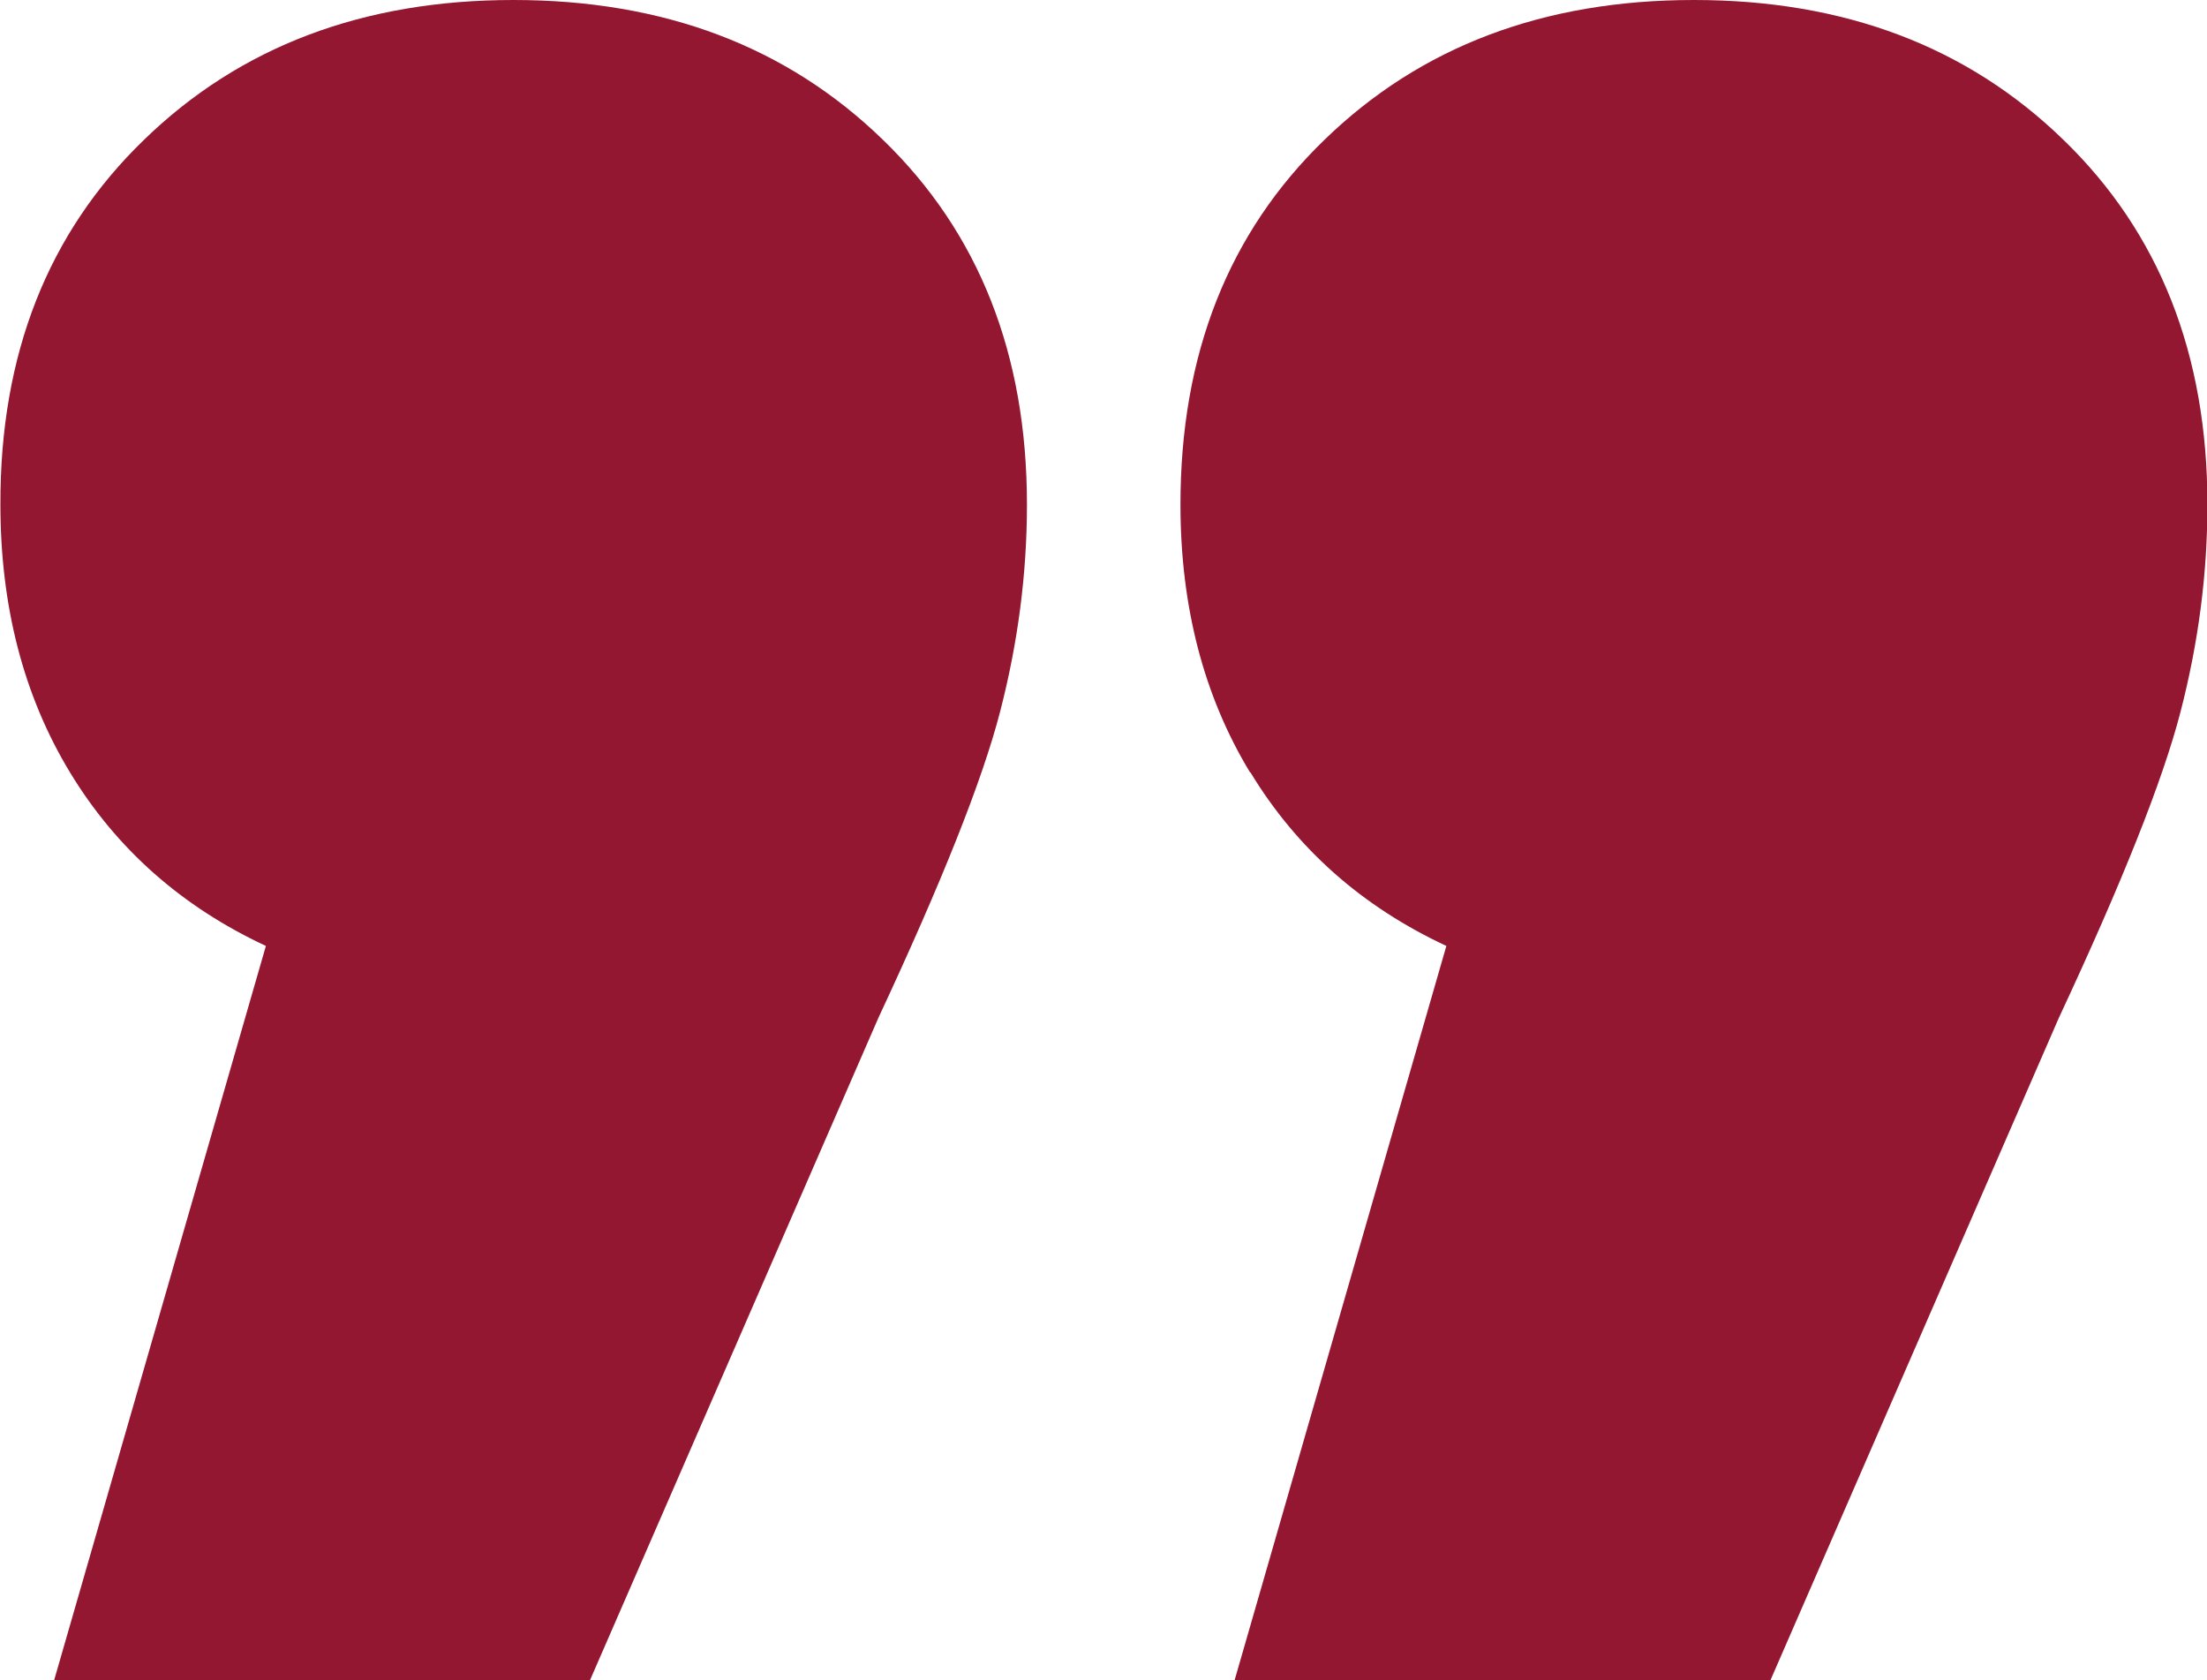
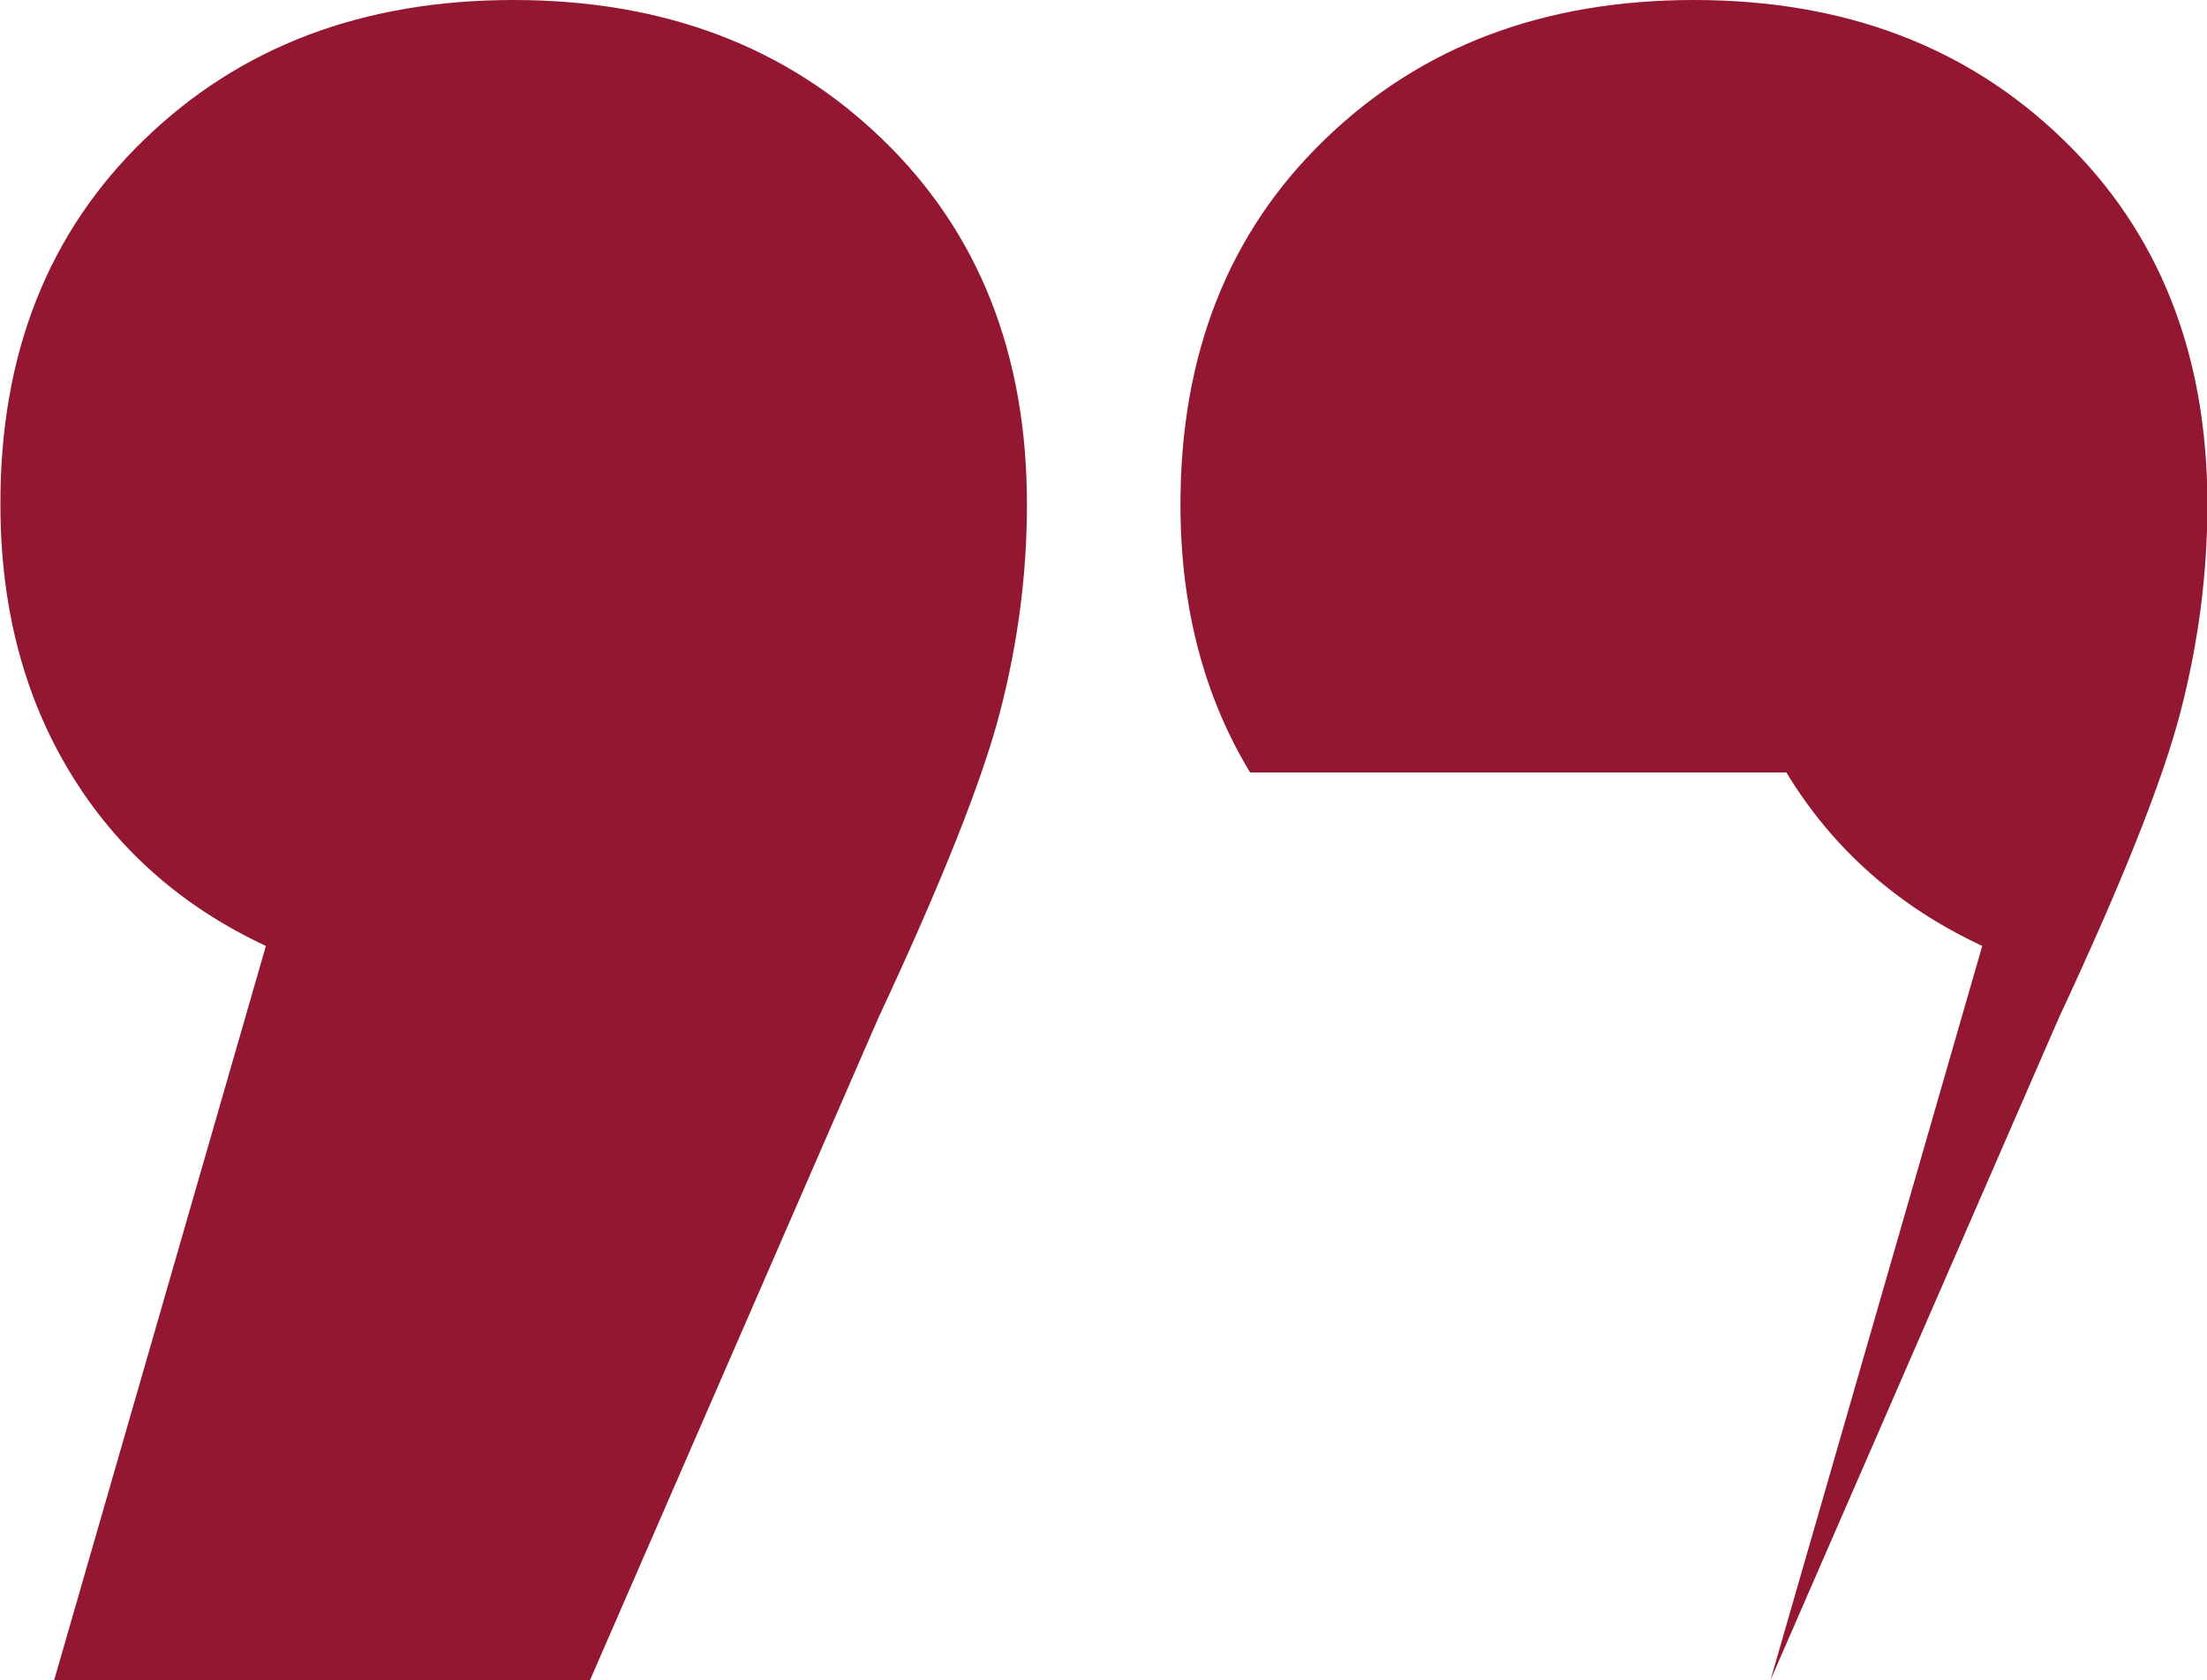
<svg xmlns="http://www.w3.org/2000/svg" id="Capa_2" viewBox="0 0 54.2 41.26">
  <defs>
    <filter id="drop-shadow-3" filterUnits="userSpaceOnUse">
      <feOffset dx="0" dy="0" />
      <feGaussianBlur result="blur" stdDeviation="5" />
      <feFlood flood-color="#000" flood-opacity=".75" />
      <feComposite in2="blur" operator="in" />
      <feComposite in="SourceGraphic" />
    </filter>
    <clipPath id="clippath">
      <rect x="2002.5" y="719.01" width="768.63" height="531.63" rx="14.7" ry="14.7" style="fill:#fff;" />
    </clipPath>
  </defs>
  <g style="filter:url(#drop-shadow-3);">
-     <rect x="2002.5" y="719.01" width="768.63" height="531.63" rx="14.7" ry="14.7" style="fill:#fff;" />
-   </g>
-   <path d="M30.7,18.97c-1.14-1.88-1.71-4.08-1.71-6.58,0-3.69,1.18-6.68,3.54-8.96,2.36-2.29,5.38-3.43,9.07-3.43s6.71,1.14,9.07,3.43c2.36,2.28,3.54,5.27,3.54,8.96,0,1.7-.22,3.39-.66,5.09-.44,1.7-1.44,4.2-2.99,7.52l-7.08,16.26h-13.16l5.2-18.03c-2.06-.96-3.67-2.38-4.81-4.26Zm-28.98,0c-1.14-1.88-1.71-4.08-1.71-6.58C0,8.7,1.18,5.71,3.54,3.43,5.9,1.14,8.92,0,12.61,0s6.71,1.14,9.07,3.43c2.36,2.28,3.54,5.27,3.54,8.96,0,1.7-.22,3.39-.66,5.09-.44,1.7-1.44,4.2-2.99,7.52l-7.08,16.26H1.33L6.53,23.23c-2.06-.96-3.67-2.38-4.81-4.26Z" style="fill:#931731;" />
+     </g>
+   <path d="M30.7,18.97c-1.14-1.88-1.71-4.08-1.71-6.58,0-3.69,1.18-6.68,3.54-8.96,2.36-2.29,5.38-3.43,9.07-3.43s6.71,1.14,9.07,3.43c2.36,2.28,3.54,5.27,3.54,8.96,0,1.7-.22,3.39-.66,5.09-.44,1.7-1.44,4.2-2.99,7.52l-7.08,16.26l5.2-18.03c-2.06-.96-3.67-2.38-4.81-4.26Zm-28.98,0c-1.14-1.88-1.71-4.08-1.71-6.58C0,8.7,1.18,5.71,3.54,3.43,5.9,1.14,8.92,0,12.61,0s6.71,1.14,9.07,3.43c2.36,2.28,3.54,5.27,3.54,8.96,0,1.7-.22,3.39-.66,5.09-.44,1.7-1.44,4.2-2.99,7.52l-7.08,16.26H1.33L6.53,23.23c-2.06-.96-3.67-2.38-4.81-4.26Z" style="fill:#931731;" />
</svg>